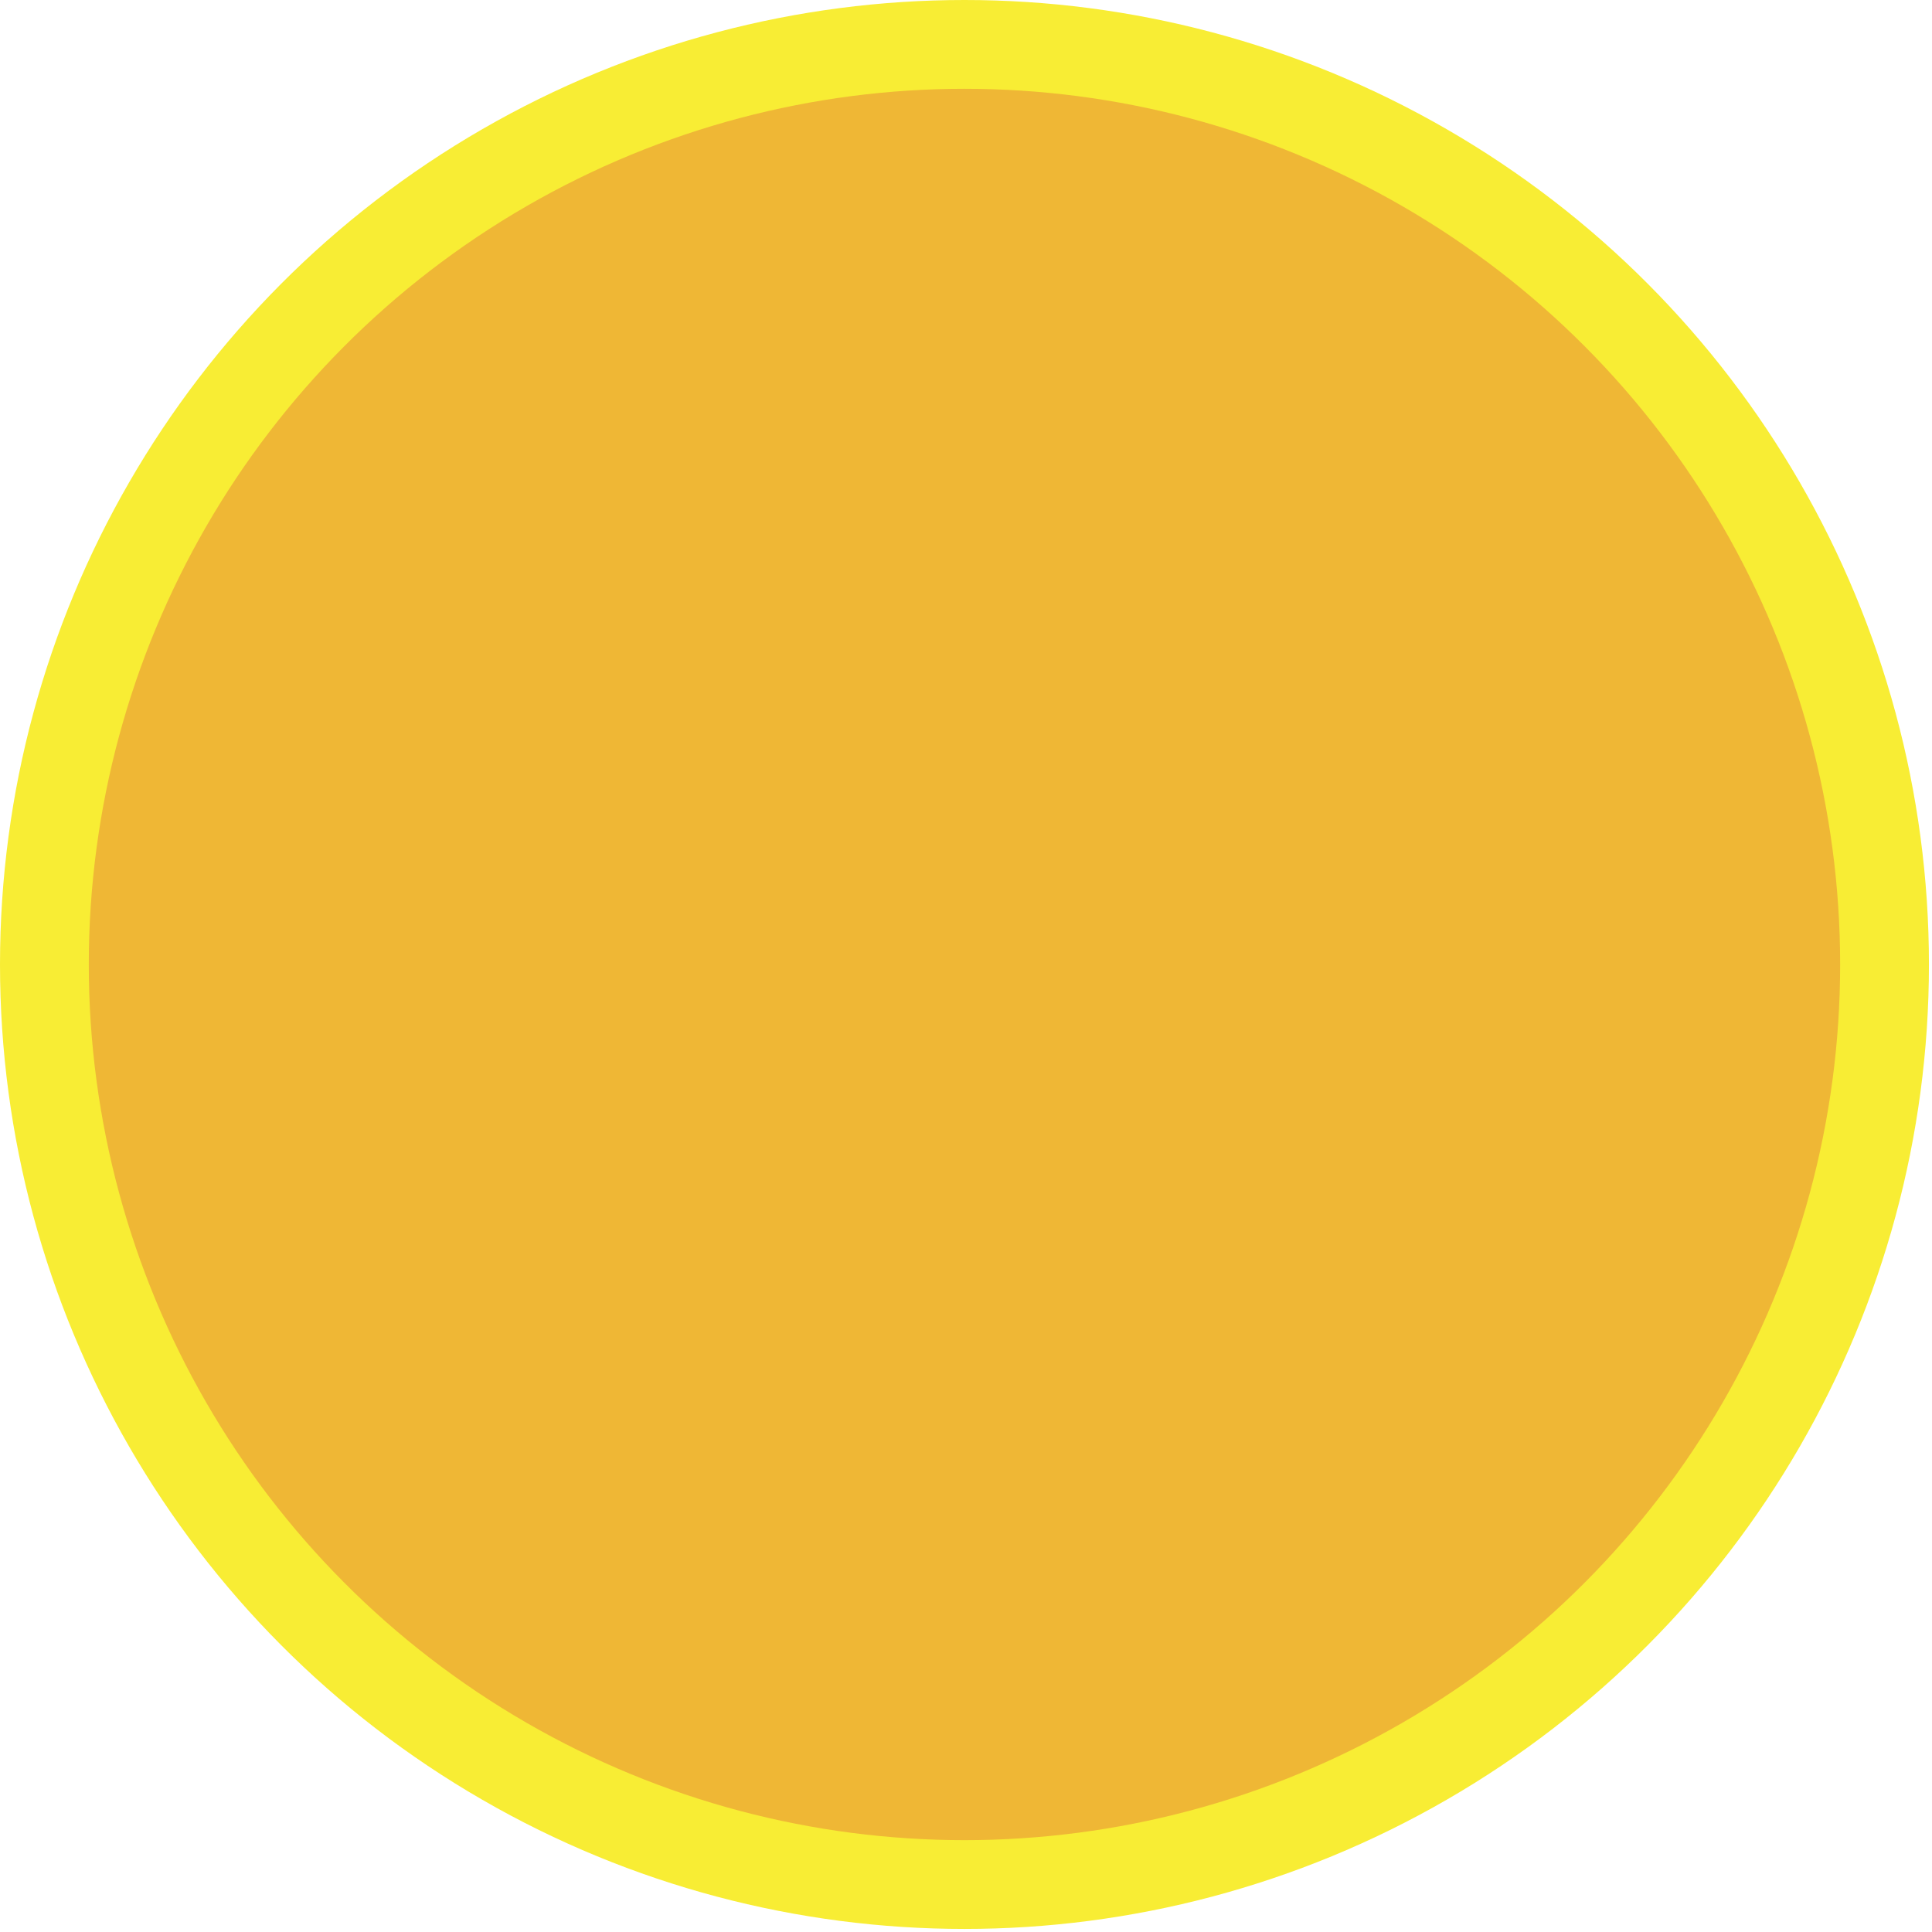
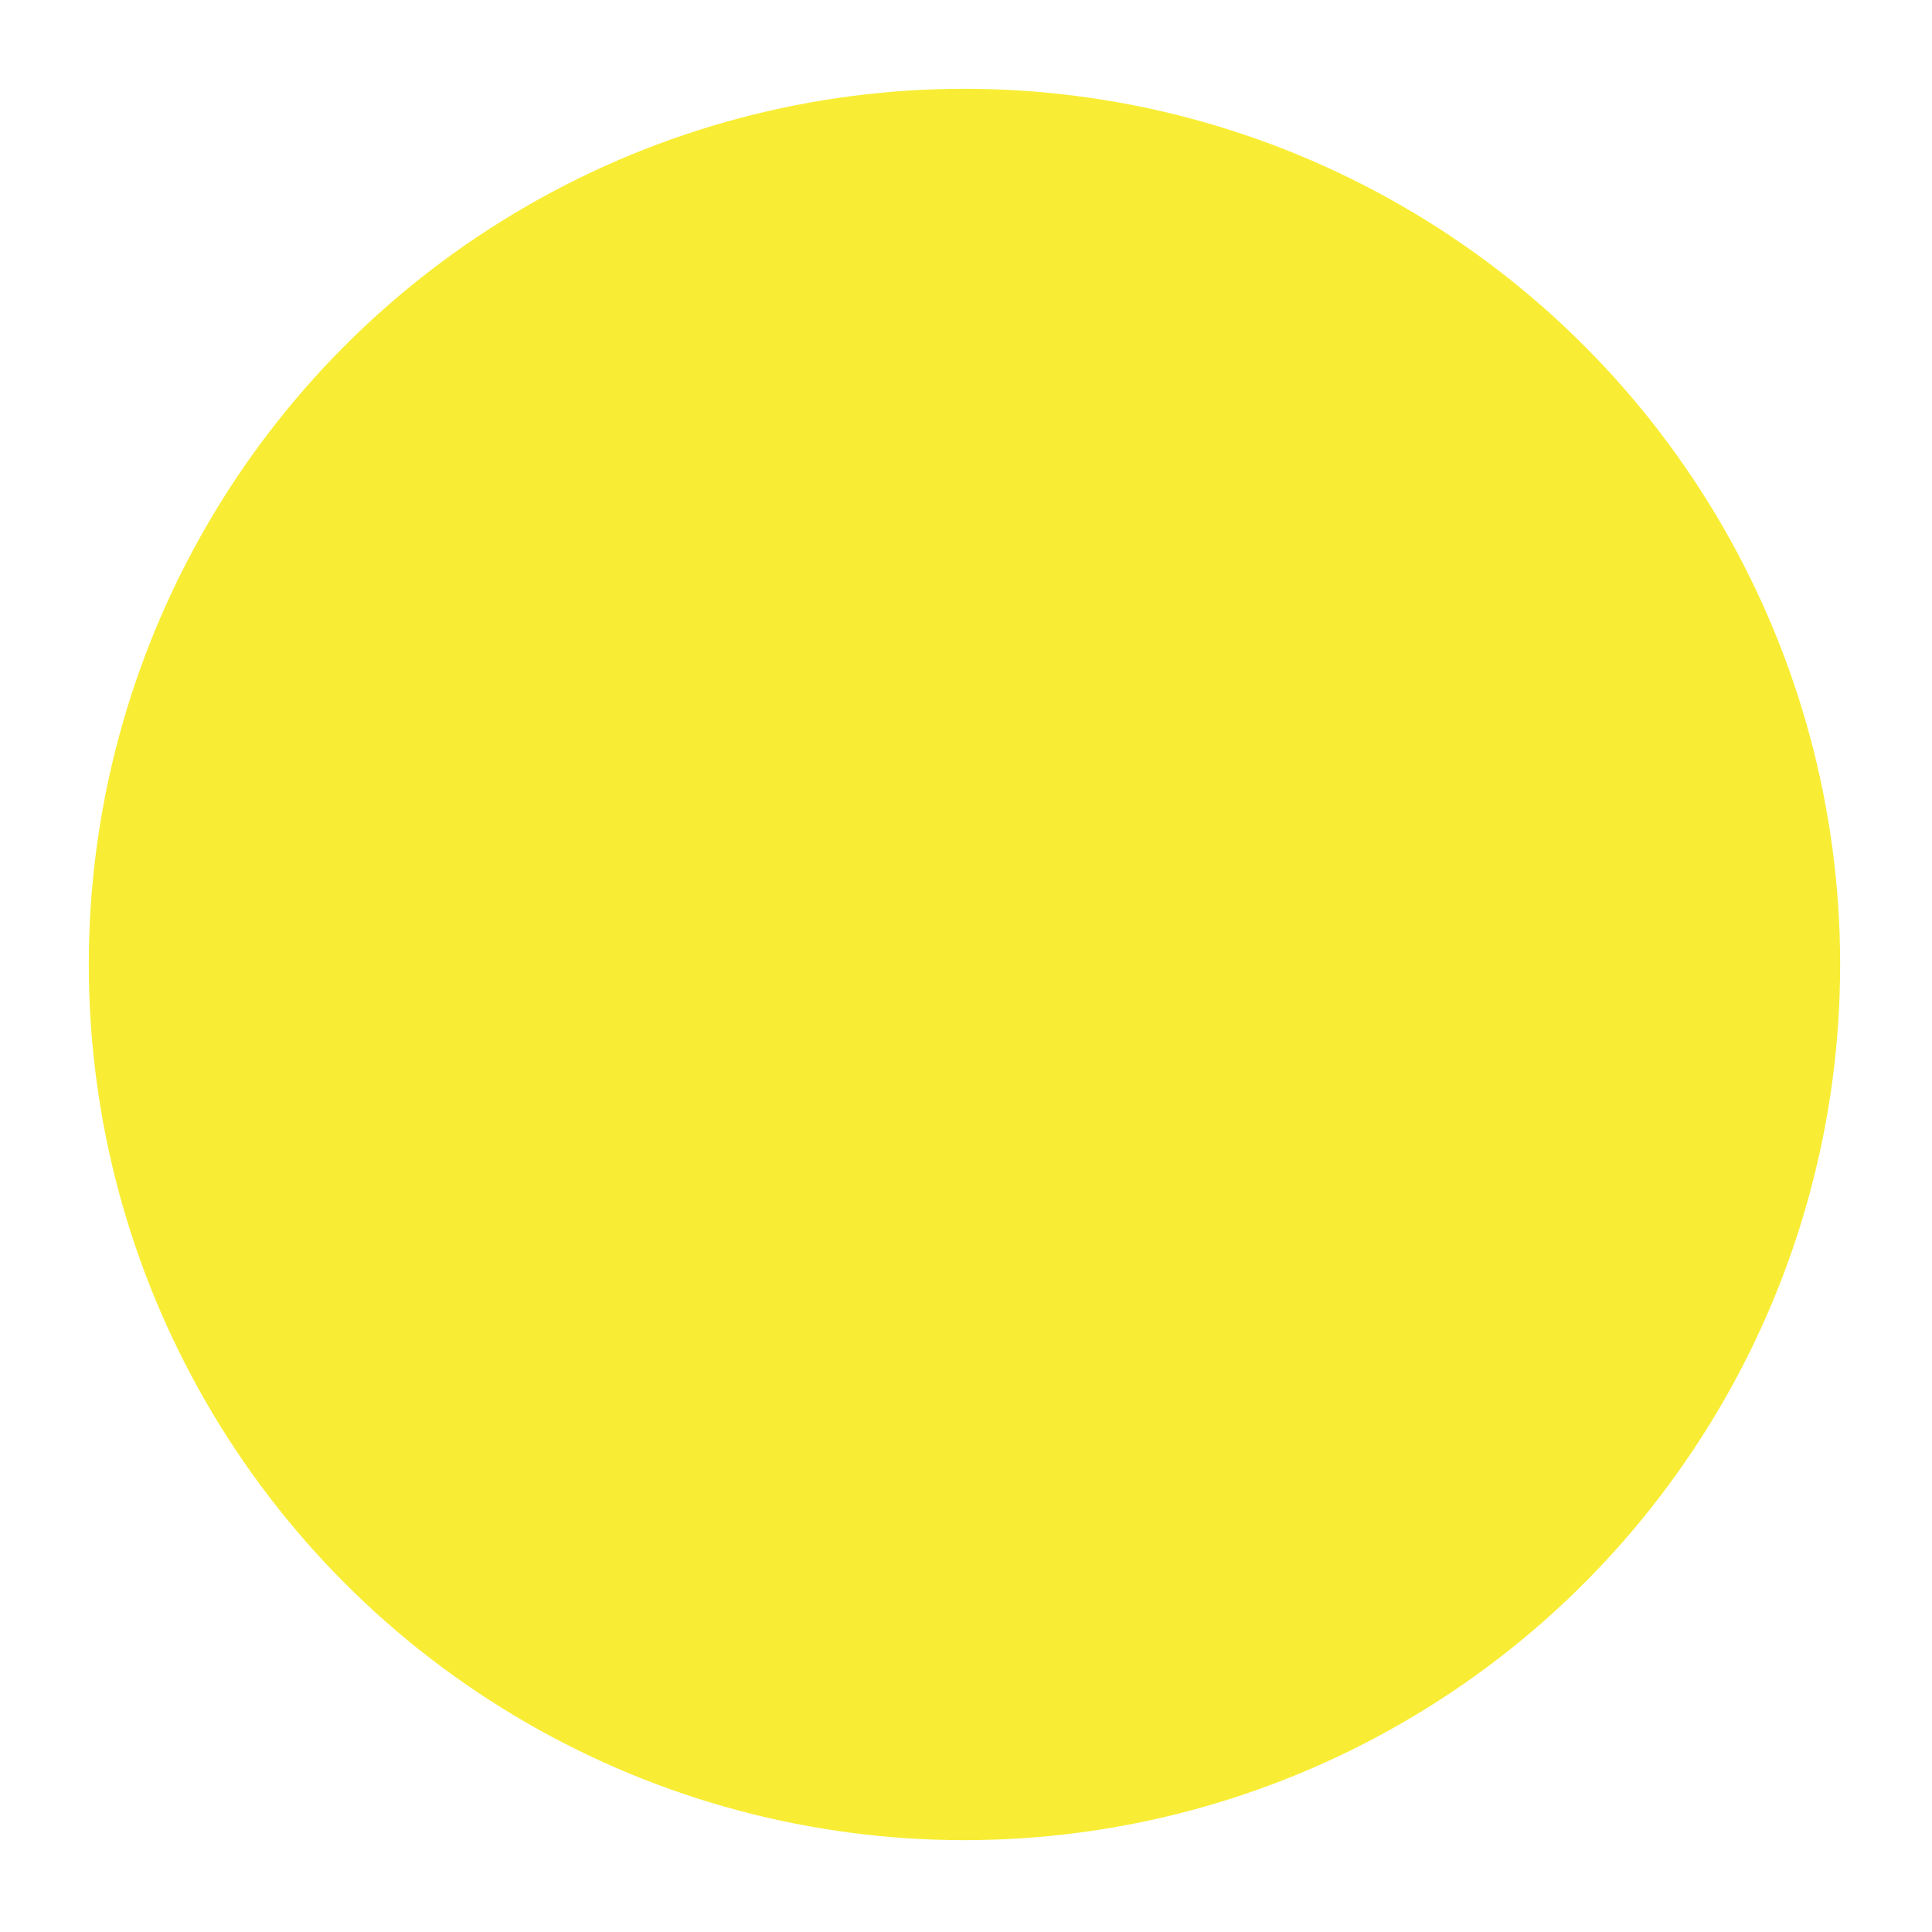
<svg xmlns="http://www.w3.org/2000/svg" version="1.1" id="Layer_1" x="0px" y="0px" viewBox="0 0 63.1 63.1" style="enable-background:new 0 0 63.1 63.1;" xml:space="preserve">
  <style type="text/css">
	.st0{fill:#F8ED34;}
	.st1{fill:#EFB735;}
</style>
  <g id="XMLID_725_">
-     <polygon id="XMLID_726_" class="st0" points="686.3,21.1 659.6,25.6 683.1,38.9 656.5,34 674.1,54.6 650.7,40.9 660.2,66.2    643,45.4 643.2,72.4 634.2,46.9 625.1,72.4 625.3,45.4 608.1,66.2 617.6,40.9 594.3,54.6 611.8,34 585.2,38.9 608.8,25.6    582.1,21.1 608.8,16.6 585.2,3.3 611.8,8.2 594.3,-12.4 617.6,1.4 608.1,-24 625.3,-3.1 625.1,-30.2 634.2,-4.6 643.2,-30.2    643,-3.1 660.2,-24 650.7,1.4 674.1,-12.4 656.5,8.2 683.1,3.3 659.6,16.6  " />
-   </g>
+     </g>
  <g id="XMLID_721_">
-     <circle id="XMLID_724_" class="st0" cx="31.5" cy="31.5" r="31.5" />
    <circle id="XMLID_723_" class="st0" cx="31.5" cy="31.5" r="28.6" />
-     <circle id="XMLID_722_" class="st1" cx="31.5" cy="31.5" r="28.6" />
  </g>
</svg>